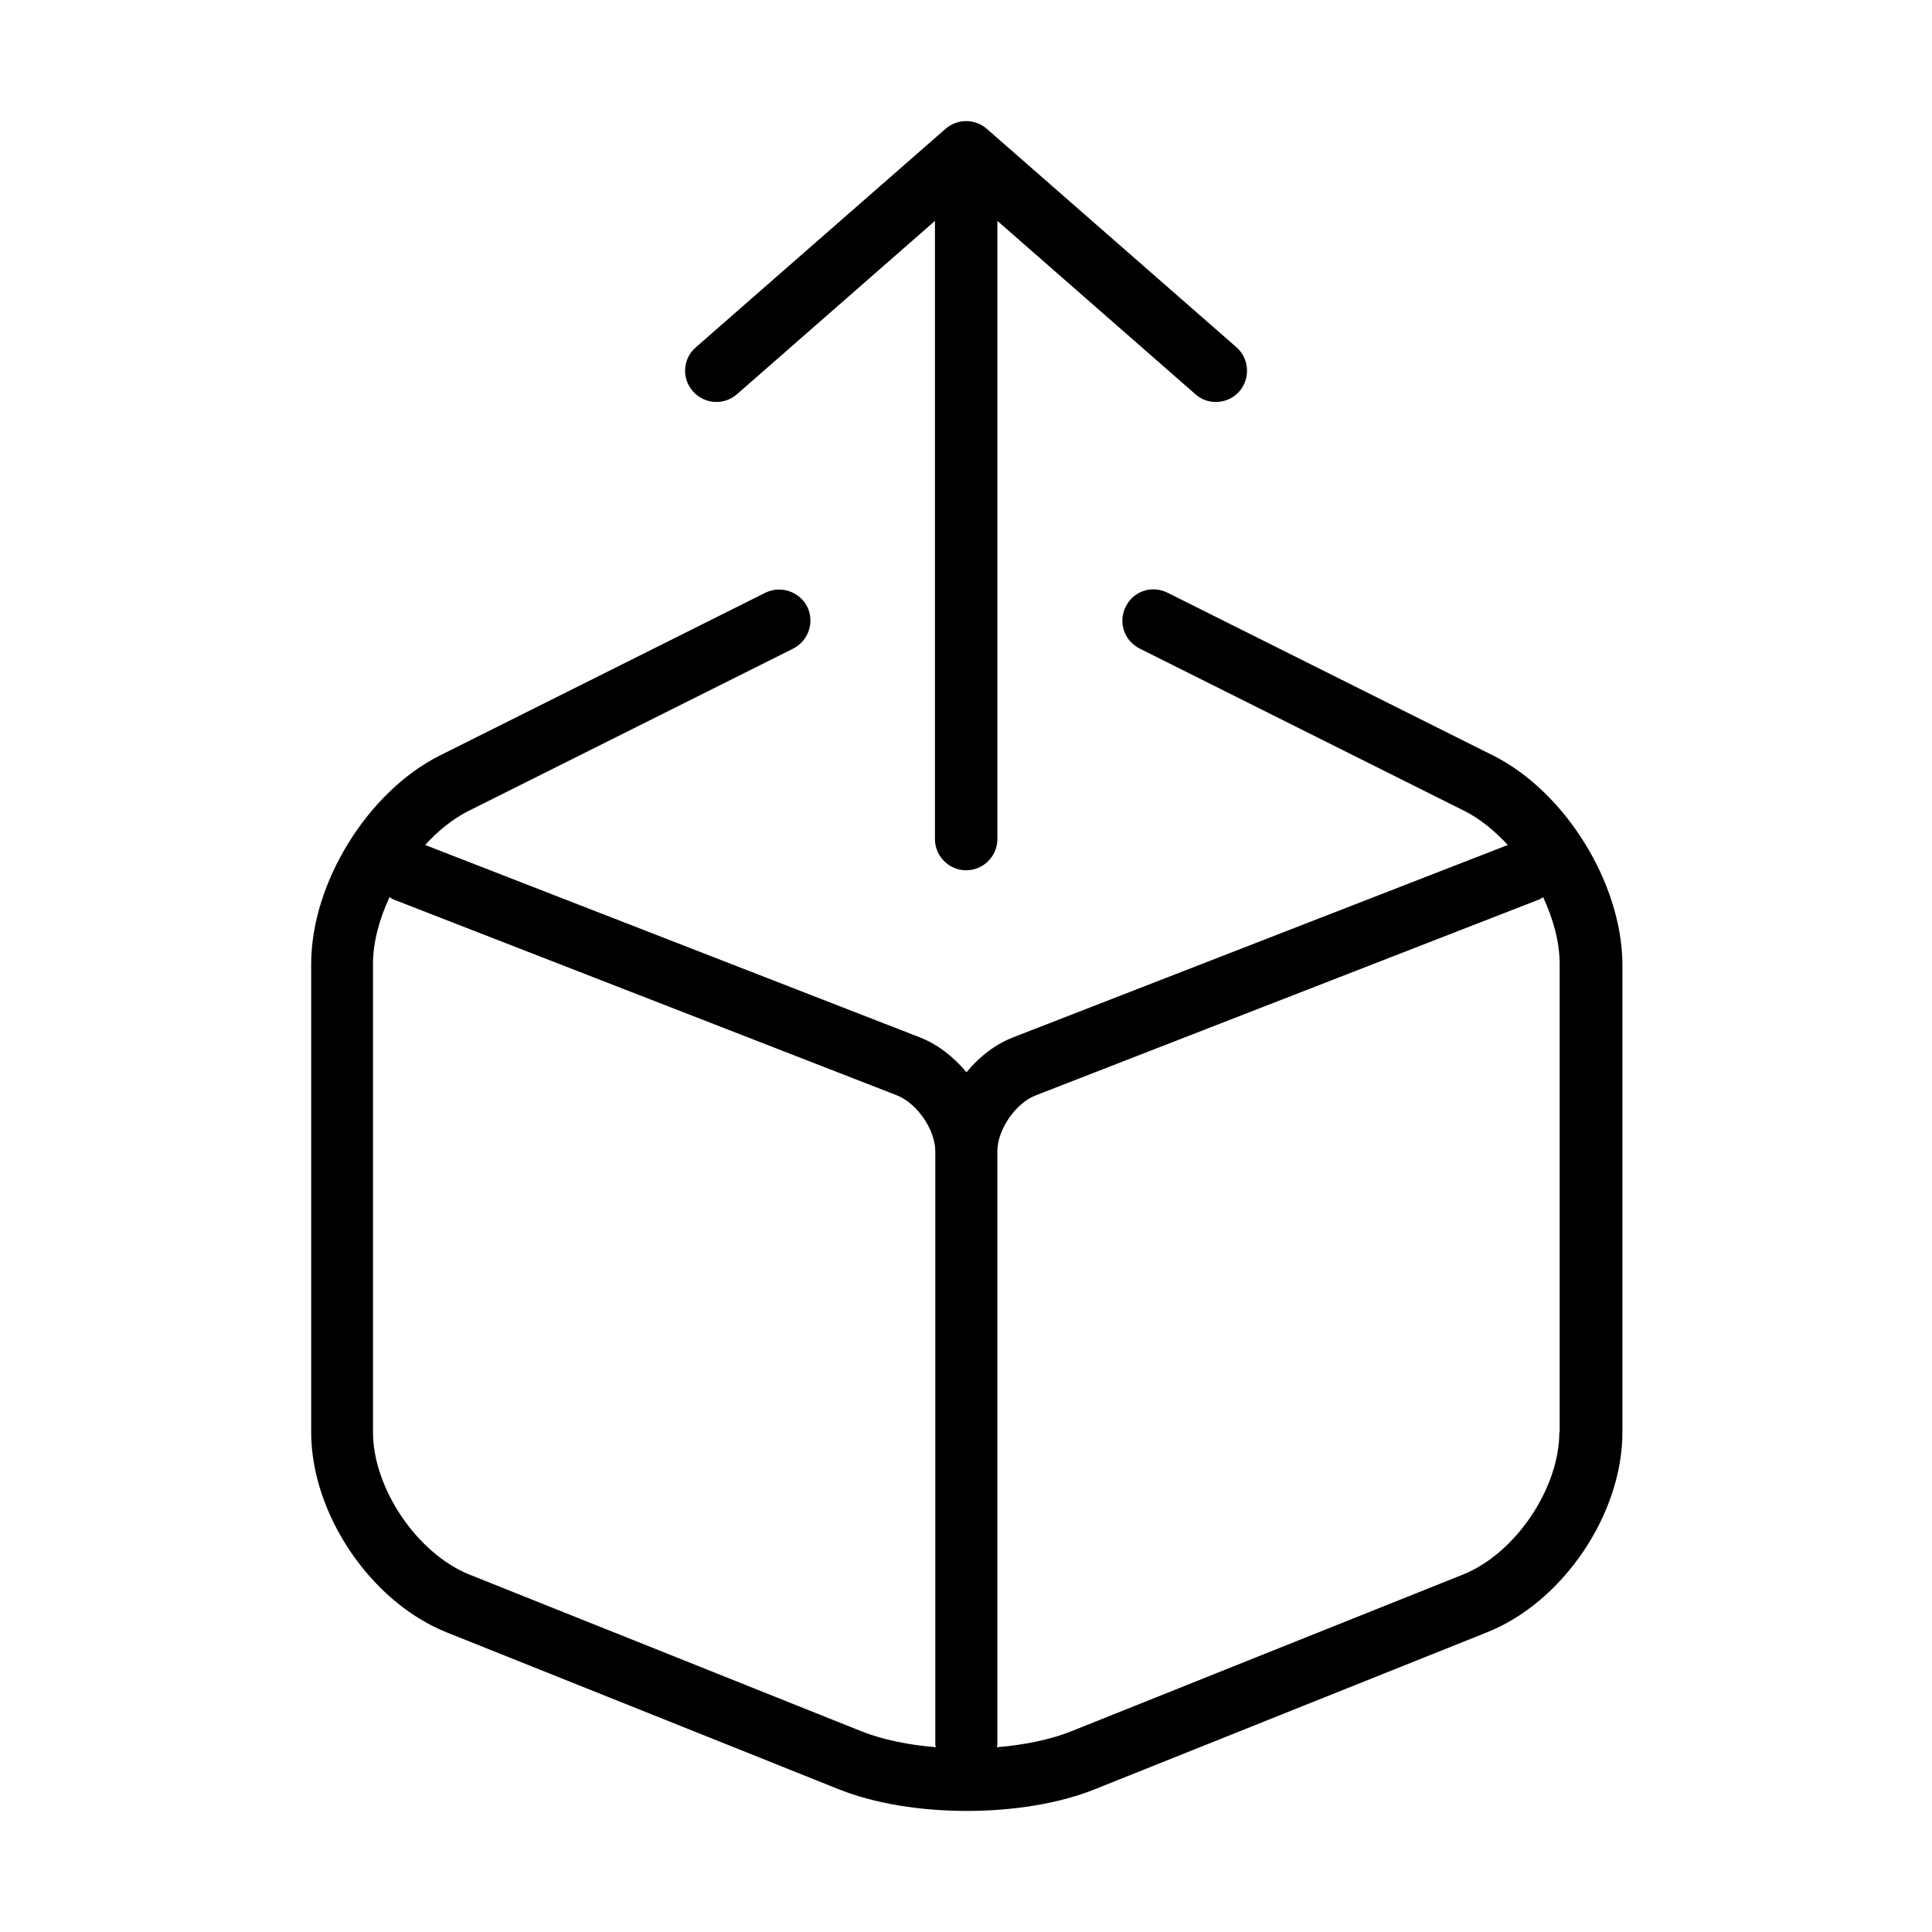
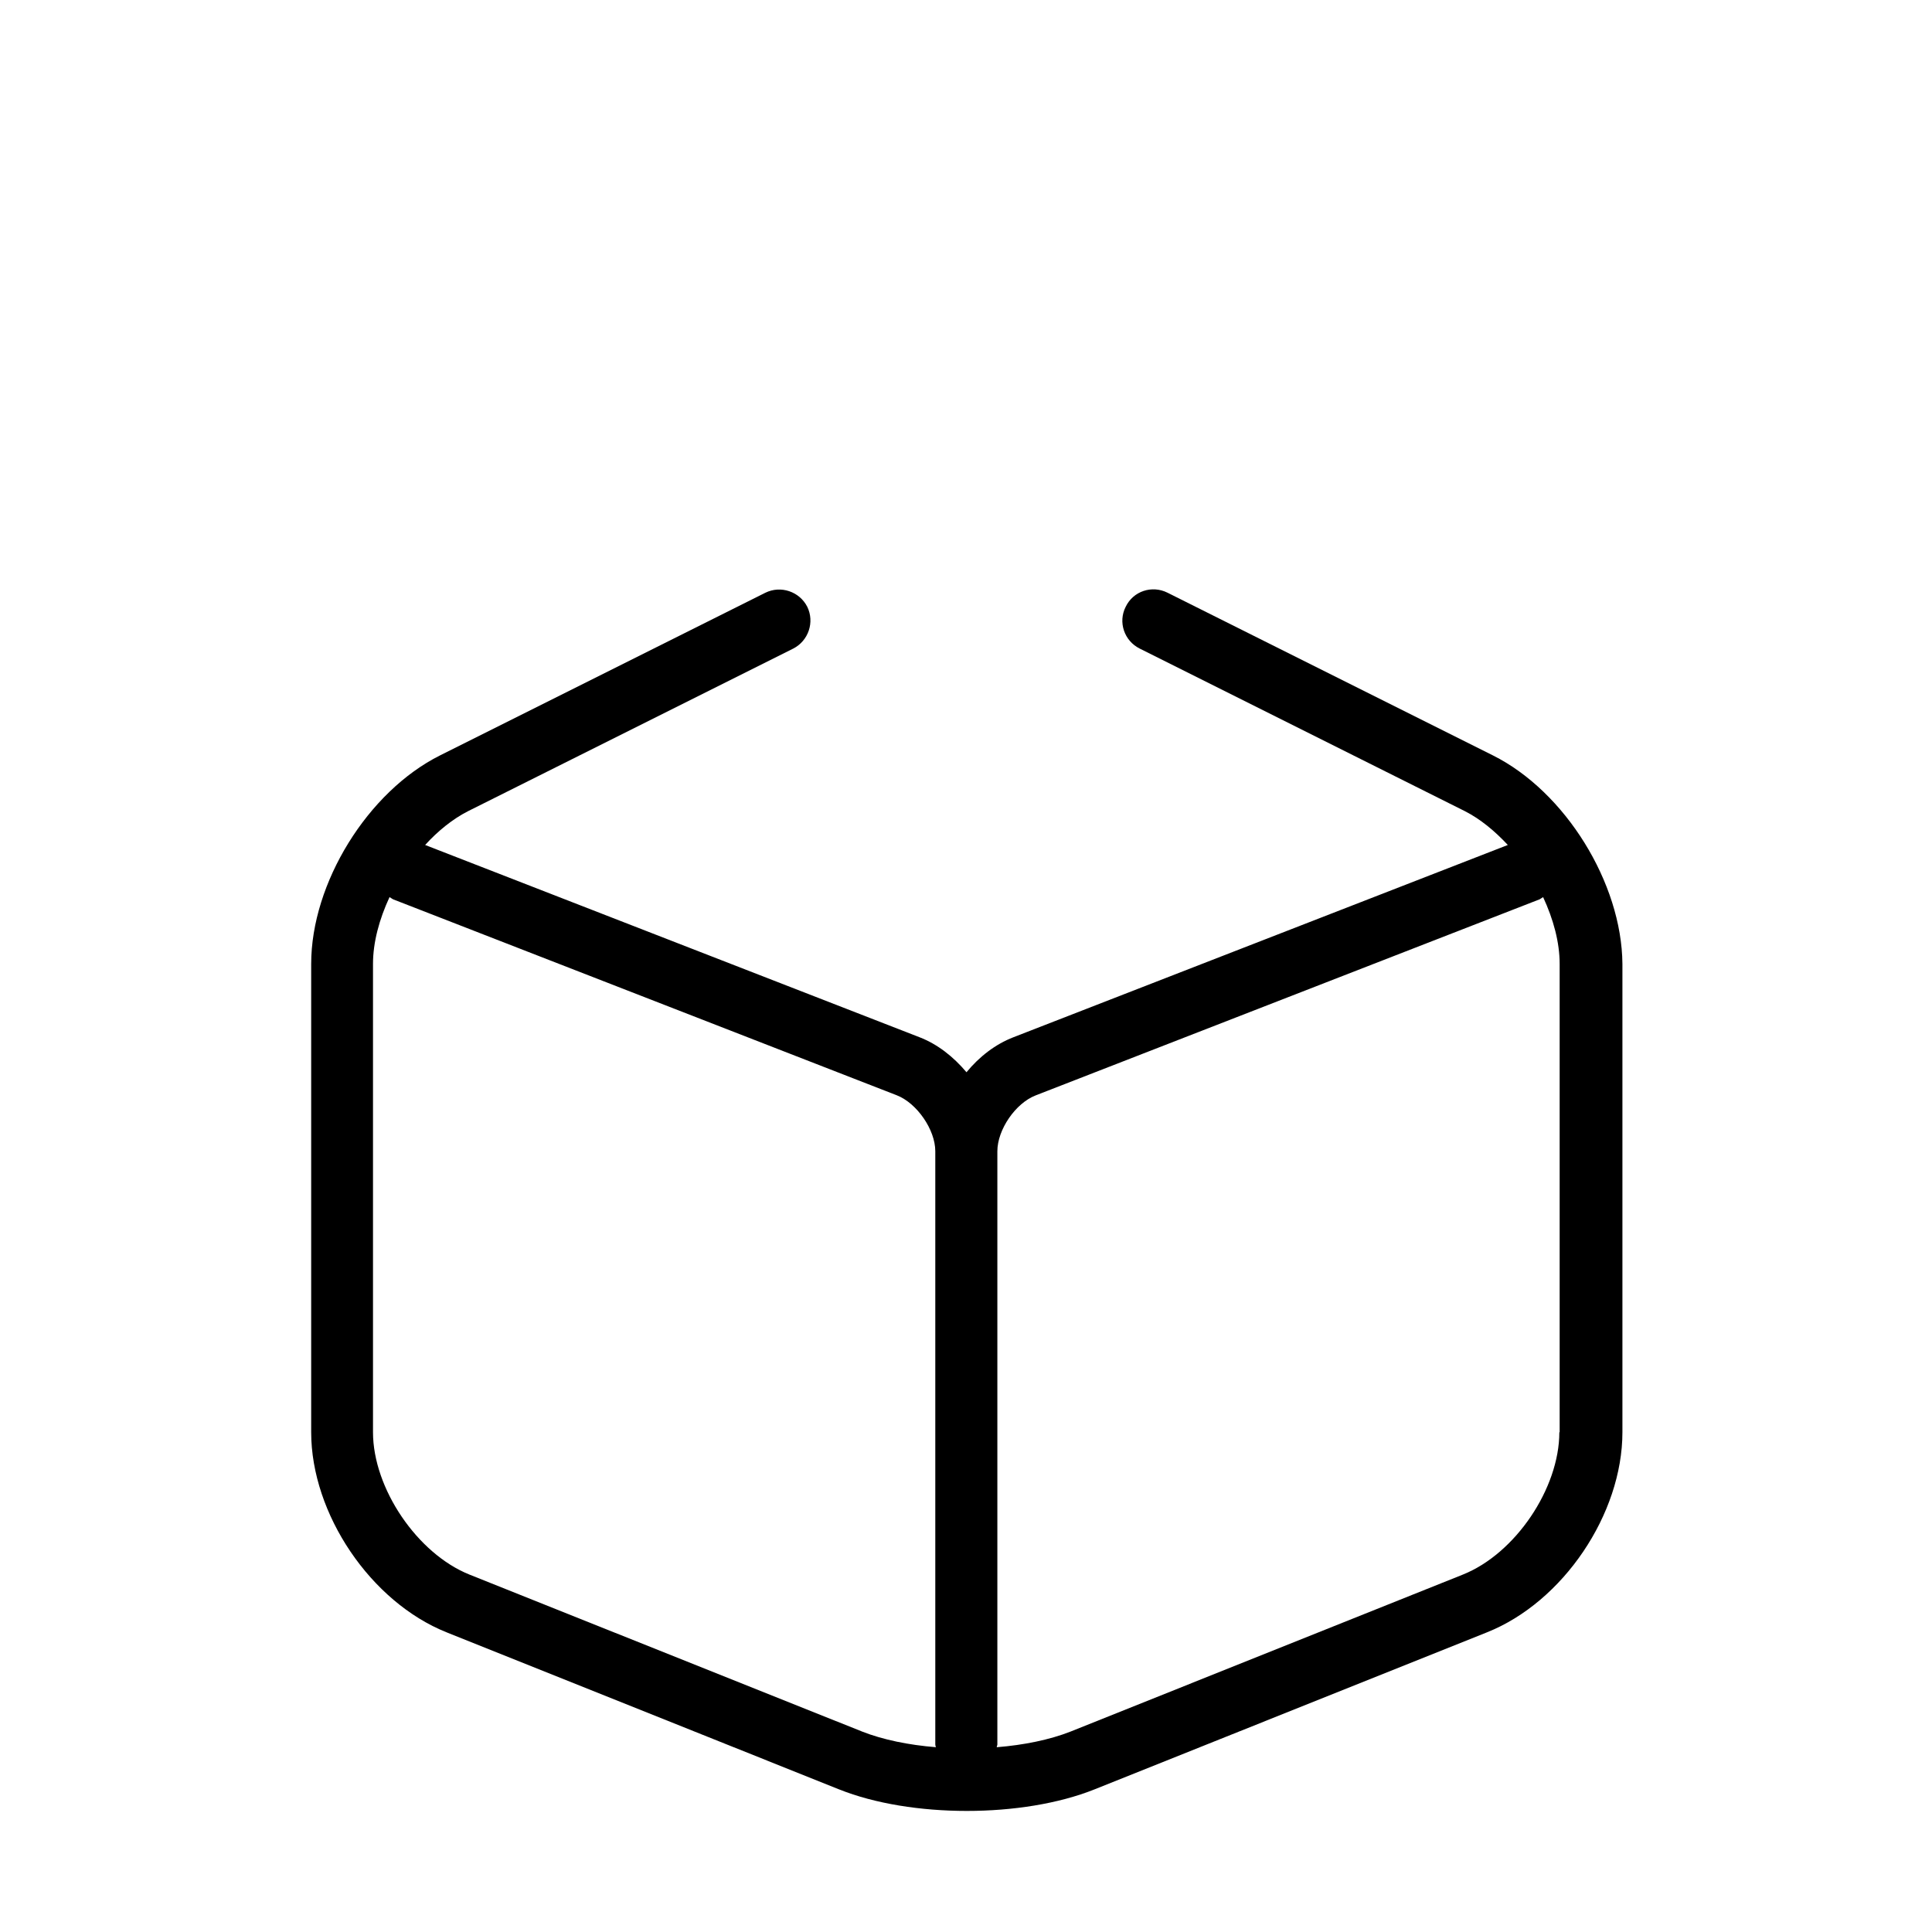
<svg xmlns="http://www.w3.org/2000/svg" fill="#000000" width="800px" height="800px" version="1.1" viewBox="144 144 512 512">
  <g>
-     <path d="m339.32 248.46 52.453-45.918v163.82c0 4.551 3.723 8.273 8.273 8.273s8.273-3.723 8.273-8.273v-163.82l52.457 45.918c1.57 1.406 3.473 2.066 5.461 2.066 2.316 0 4.633-0.992 6.203-2.812 2.981-3.391 2.648-8.688-0.742-11.664l-66.191-57.914c-3.144-2.731-7.777-2.731-10.922 0l-66.188 57.914c-3.477 2.977-3.805 8.273-0.746 11.664 2.981 3.394 8.191 3.809 11.668 0.746z" />
    <path d="m539.62 344.18-86.211-43.105c-4.137-2.07-9.102-0.414-11.086 3.723-2.07 4.055-0.414 9.02 3.723 11.086l86.211 43.105c4.055 2.07 7.859 5.215 11.332 8.938l-131.05 50.965c-4.719 1.82-9.02 5.129-12.41 9.266-3.477-4.137-7.695-7.445-12.414-9.266l-131.05-50.965c3.391-3.723 7.281-6.867 11.332-8.938l86.211-43.105c4.055-2.066 5.711-7.031 3.723-11.086-2.066-4.055-7.031-5.707-11.086-3.723l-86.211 43.105c-19.191 9.598-34.168 33.84-34.168 55.266v124.11c0 21.676 15.801 45.008 35.906 53.035l104 41.617c9.516 3.805 21.676 5.707 33.84 5.707 12.16 0 24.324-1.902 33.836-5.707l104-41.617c20.188-8.027 35.91-31.359 35.91-53.035v-124.11c-0.168-21.426-15.141-45.668-34.336-55.266zm-271.21 217.1c-13.816-5.543-25.562-22.832-25.562-37.727v-124.11c0-5.707 1.652-11.828 4.383-17.703 0.332 0.164 0.578 0.414 0.91 0.578l133.54 51.957c5.297 2.07 10.18 9.102 10.18 14.812v157.2c0 0.246 0.082 0.496 0.164 0.742-7.199-0.578-14.066-1.984-19.527-4.137zm288.83-37.727c0 14.895-11.664 32.184-25.566 37.727l-104 41.617c-5.461 2.152-12.328 3.559-19.527 4.137 0-0.246 0.164-0.496 0.164-0.742v-157.2c0-5.711 4.801-12.742 10.18-14.812l133.54-51.957c0.332-0.164 0.578-0.414 0.91-0.578 2.731 5.875 4.383 11.996 4.383 17.703v124.11z" />
  </g>
</svg>